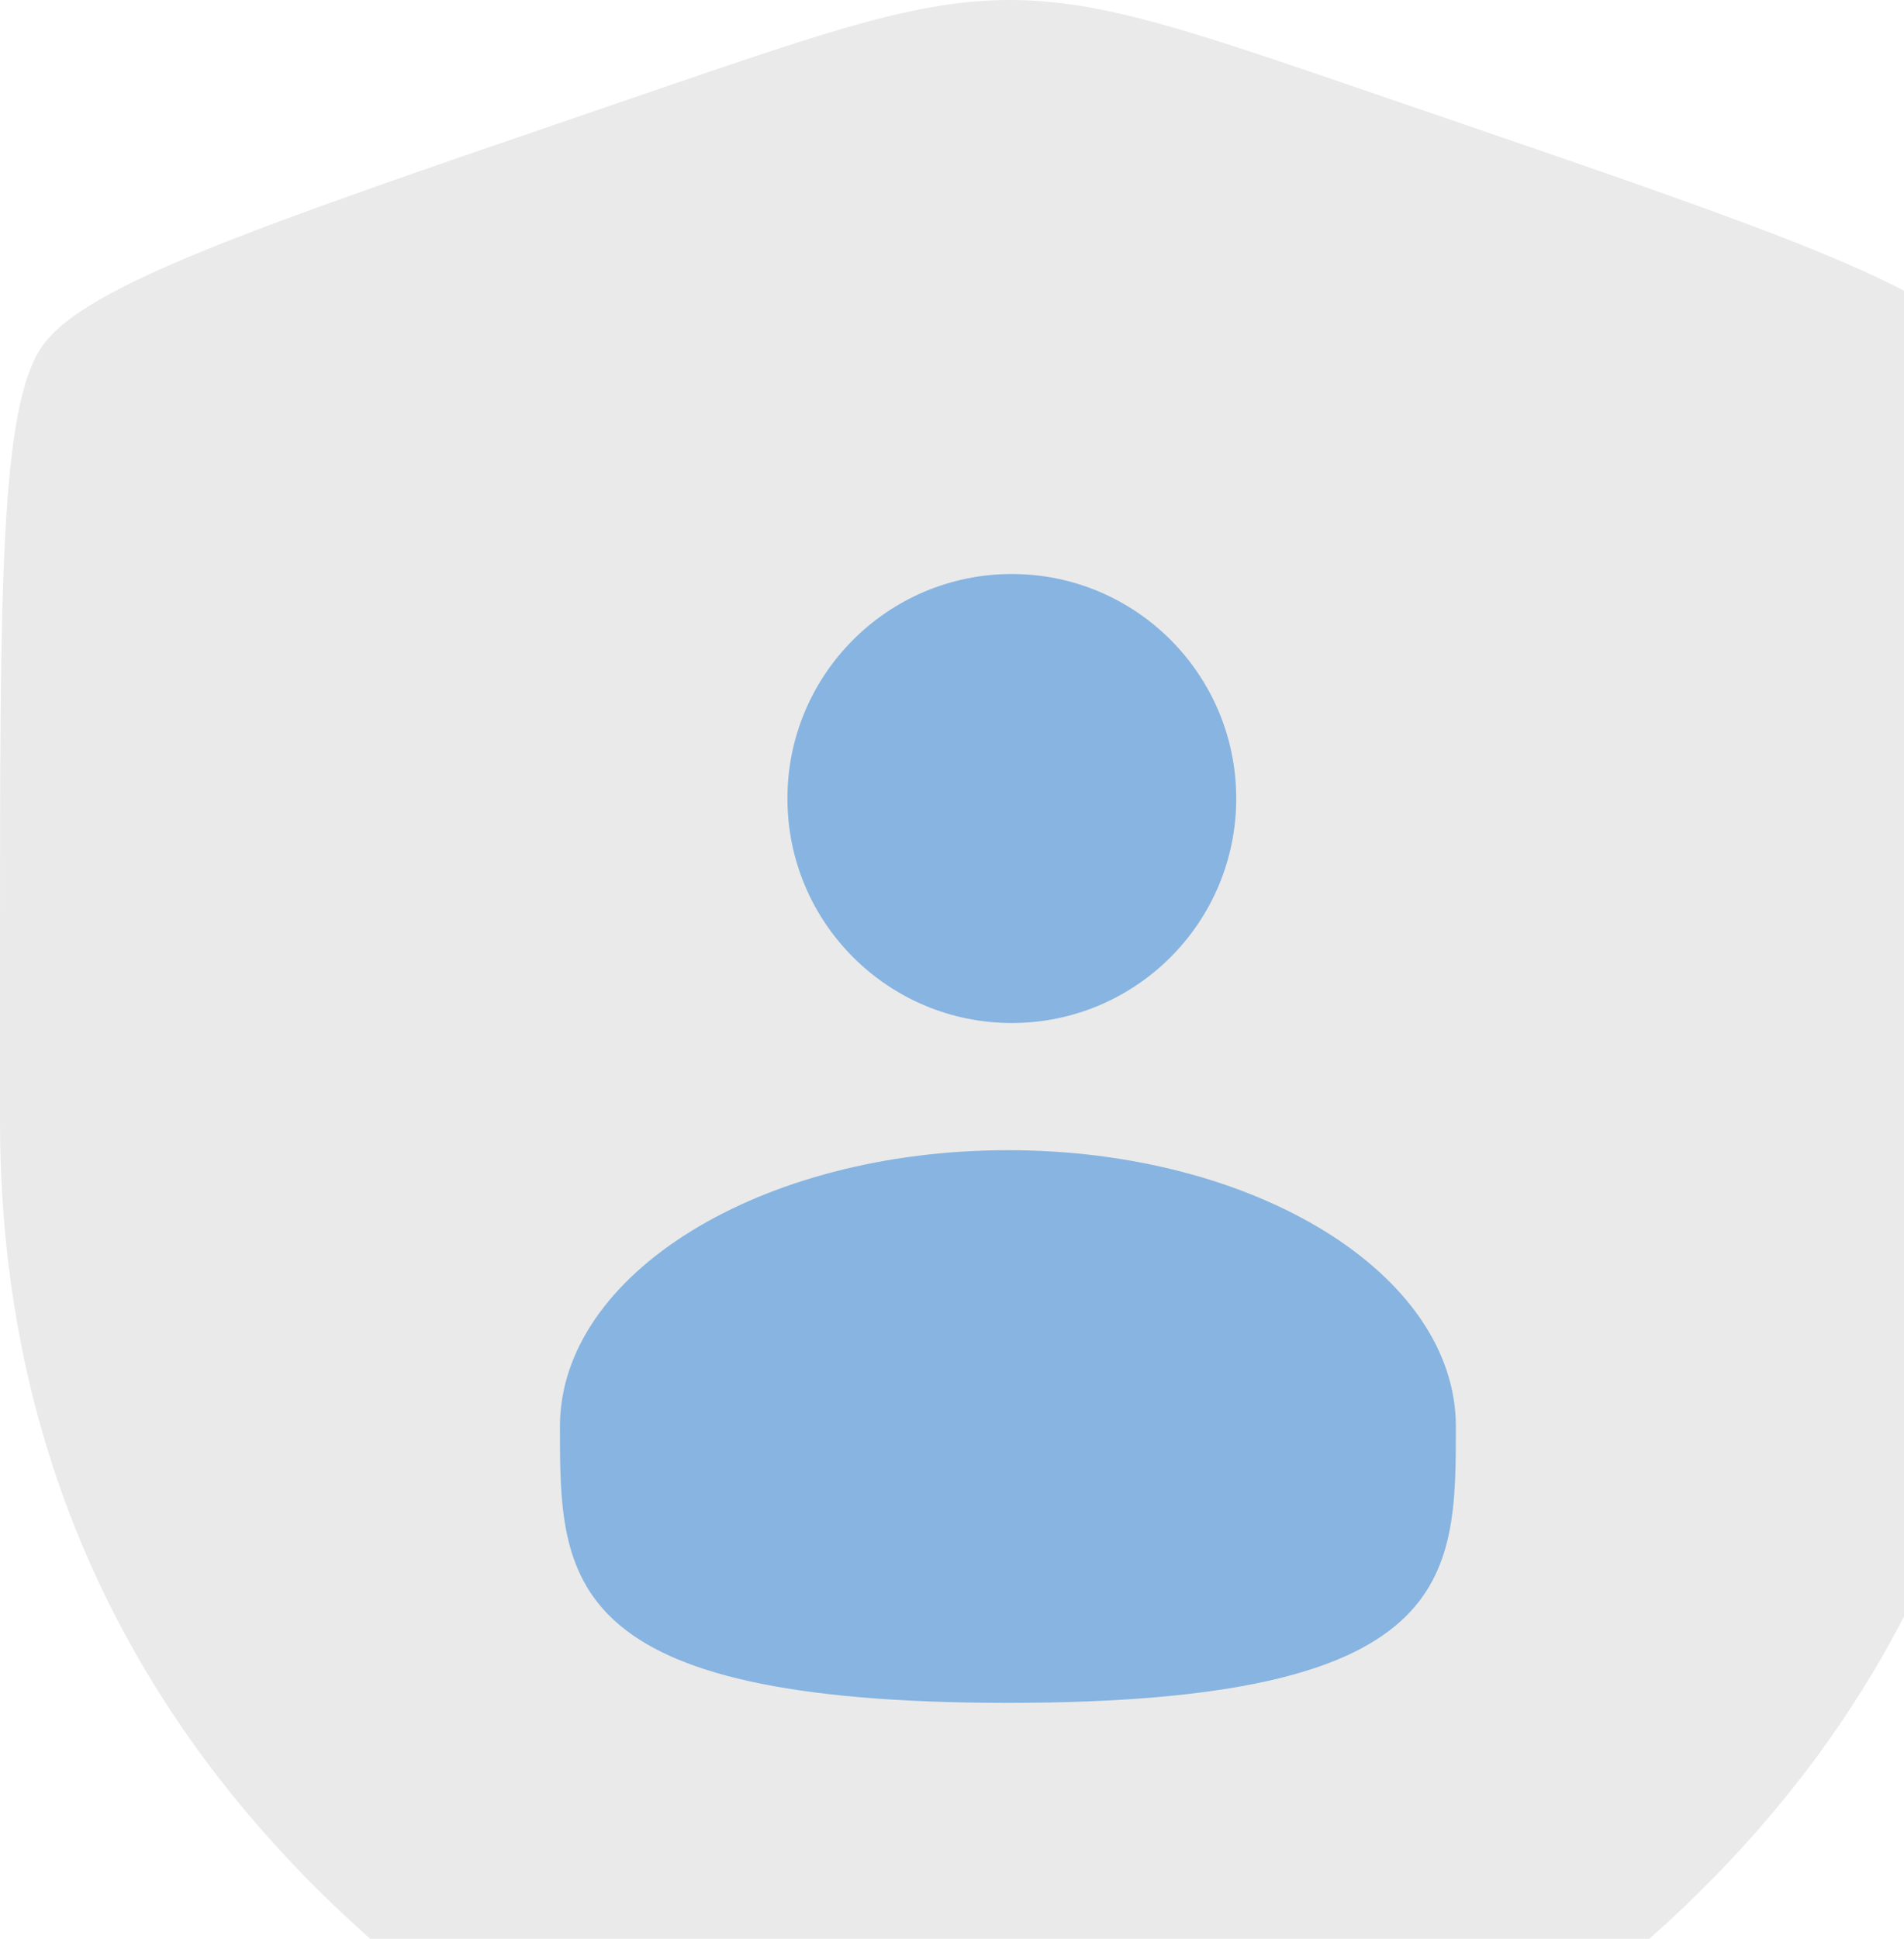
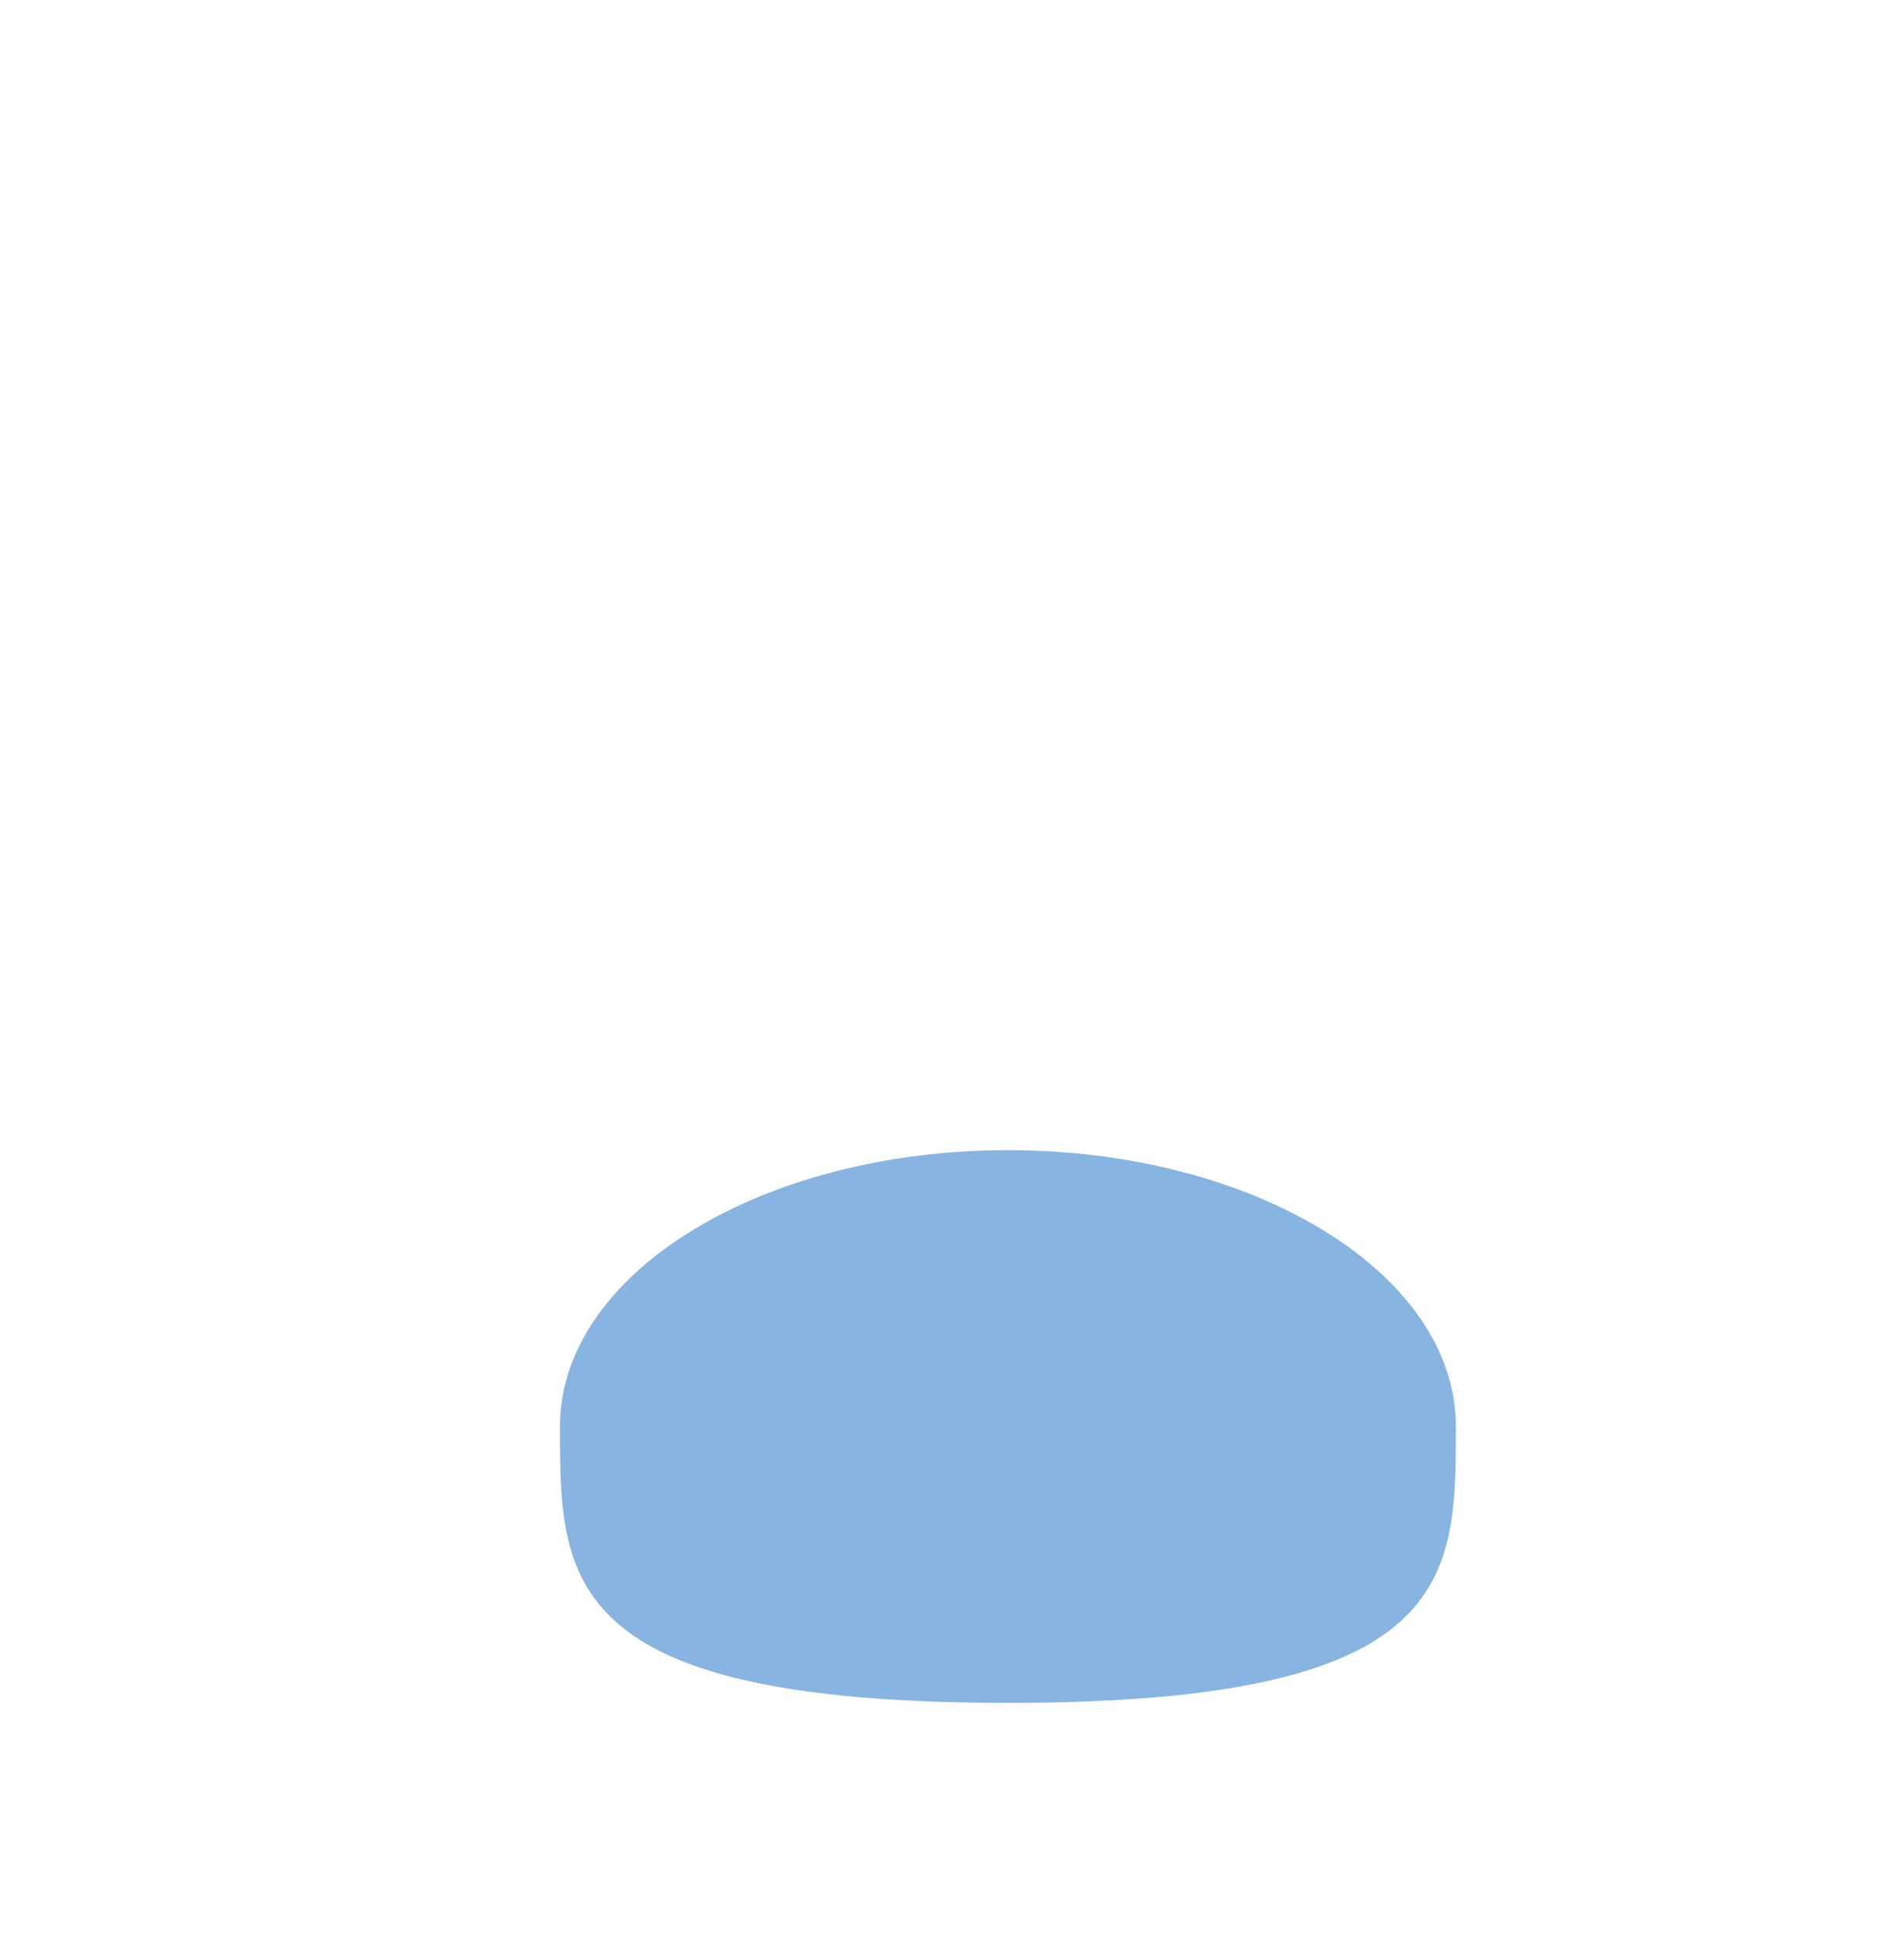
<svg xmlns="http://www.w3.org/2000/svg" width="112" height="114" viewBox="0 0 112 114" fill="none">
-   <path d="M0 55.55C0 34.446 5.90086e-07 23.894 2.492 20.344C4.983 16.794 14.905 13.398 34.748 6.605L38.529 5.311C48.873 1.77 54.045 0 59.4 0C64.755 0 69.927 1.77 80.271 5.311L84.052 6.605C103.895 13.398 113.817 16.794 116.309 20.344C118.8 23.894 118.8 34.446 118.8 55.55V65.943C118.8 103.154 90.823 121.212 73.269 128.88C68.508 130.96 66.127 132 59.4 132C52.673 132 50.292 130.96 45.531 128.88C27.977 121.212 0 103.154 0 65.943V55.55Z" fill="#EAEAEA" />
-   <path d="M72.719 46.954C72.719 54.245 66.81 60.154 59.519 60.154C52.229 60.154 46.319 54.245 46.319 46.954C46.319 39.664 52.229 33.754 59.519 33.754C66.81 33.754 72.719 39.664 72.719 46.954Z" fill="#87B4E0" />
  <path d="M59.289 100.131C85.639 100.131 85.639 92.857 85.639 83.882C85.639 74.907 73.841 67.633 59.289 67.633C44.736 67.633 32.938 74.907 32.938 83.882C32.938 92.857 32.938 100.131 59.289 100.131Z" fill="#87B4E0" />
</svg>